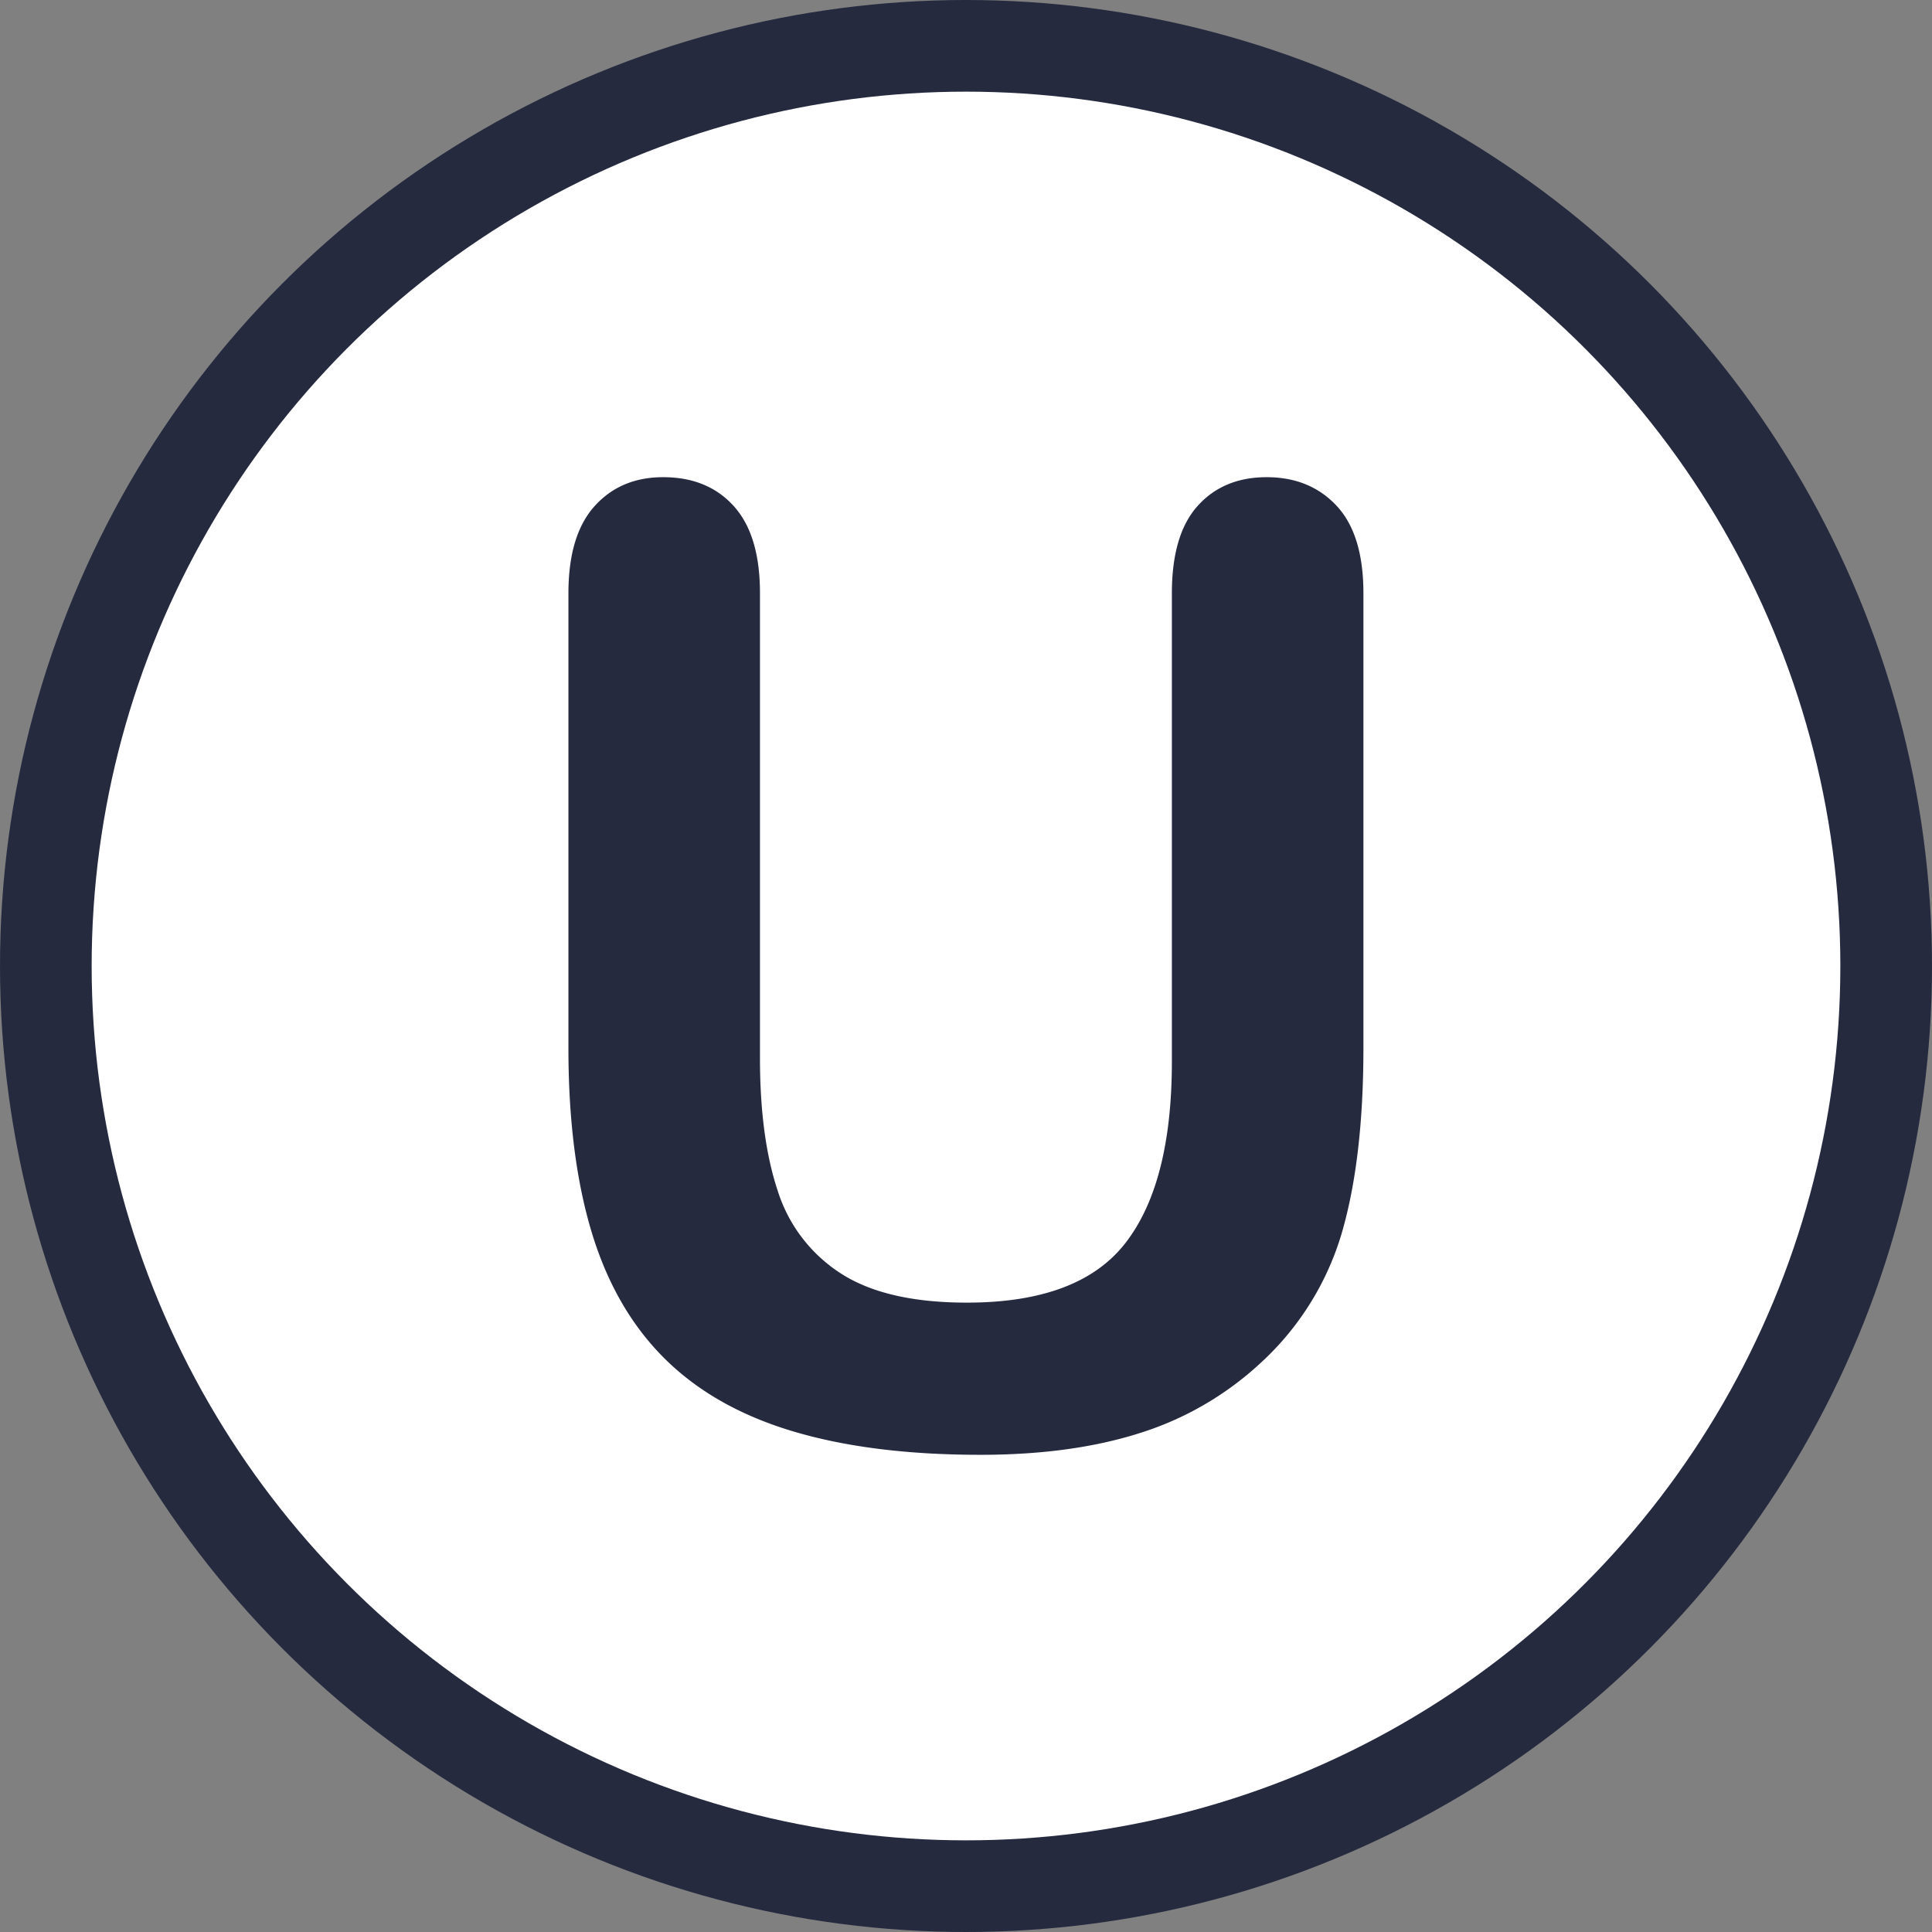
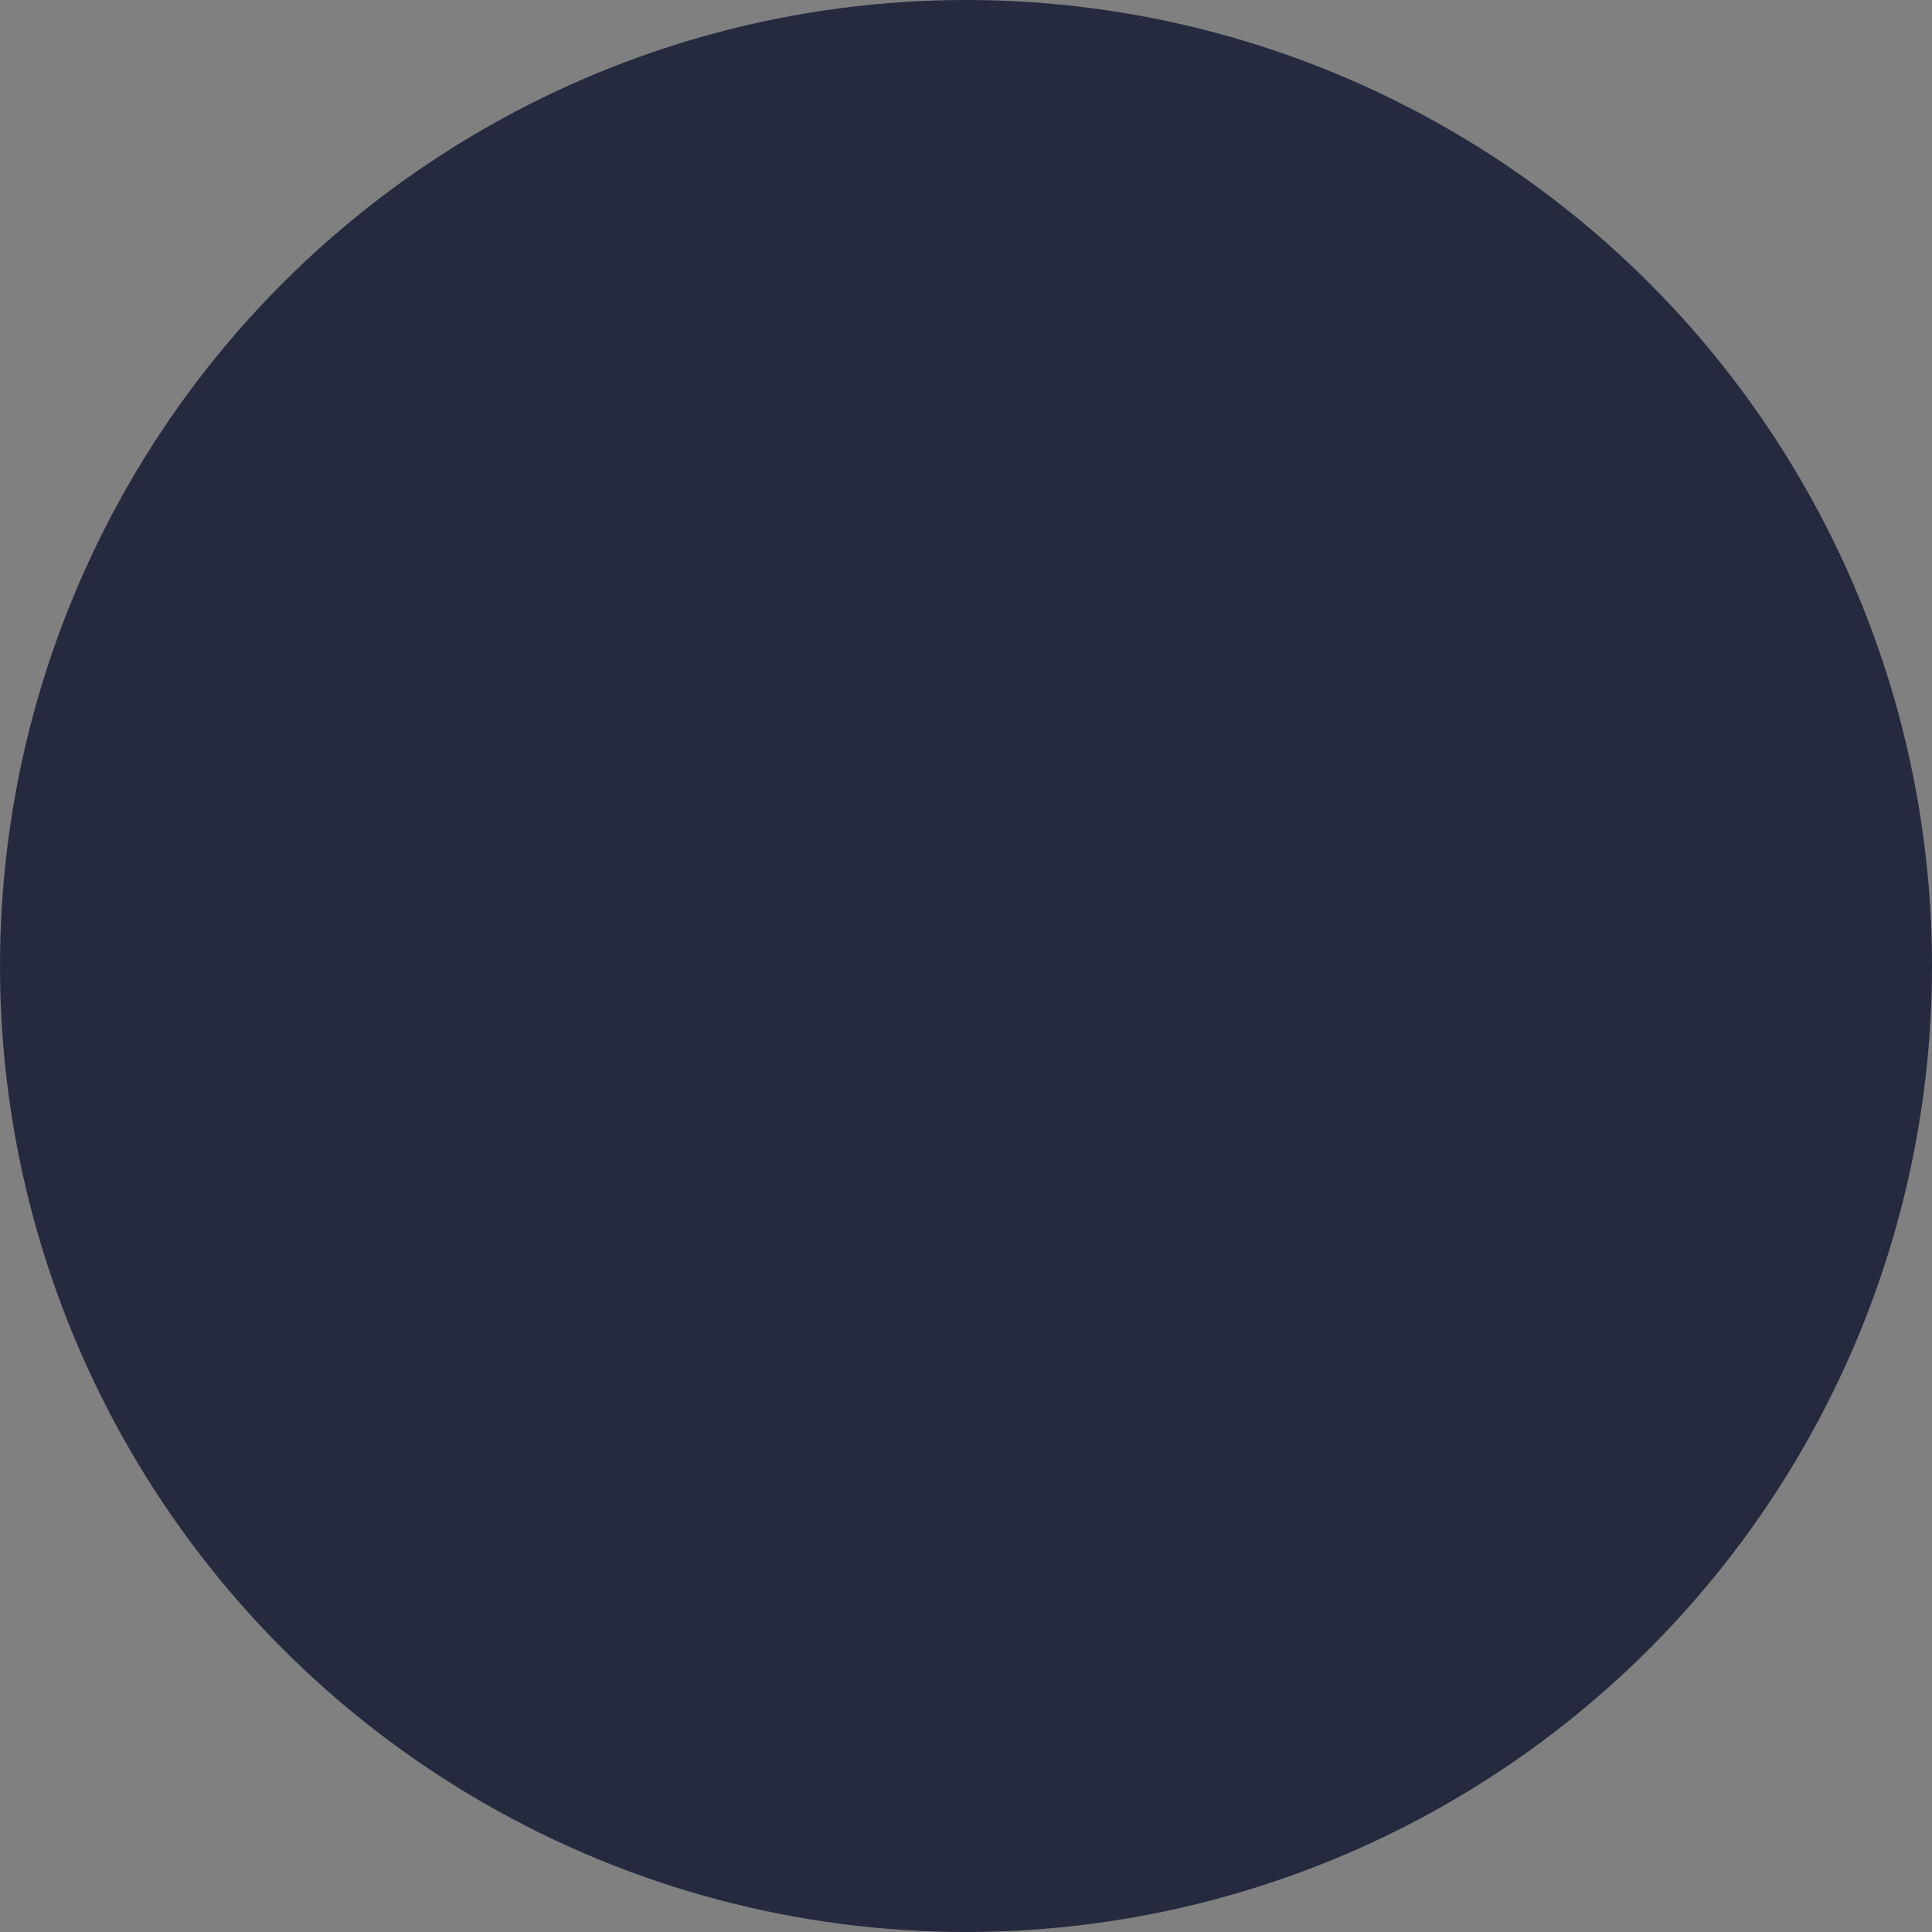
<svg xmlns="http://www.w3.org/2000/svg" height="512" viewBox="0 0 512 512" width="512">
  <rect x="0" y="0" width="512" height="512" fill="#808080" stroke="none" />
  <g id="Layer_2" data-name="Layer 2">
    <g id="Layer_1-2" data-name="Layer 1">
      <g id="U">
        <circle cx="256" cy="256" fill="#252a3f" r="256" />
-         <circle cx="256" cy="256" fill="#fff" r="231.71" />
-         <path id="U-2" d="m150.64 277.7v-120.48q0-15.37 6.92-23.07t18.2-7.69q11.79 0 18.72 7.69t6.92 23.07v123.22q0 21 4.7 35.12a40.47 40.47 0 0 0 16.66 21.87q12 7.79 33.5 7.78 29.73 0 42-15.81t12.3-47.94v-124.24q0-15.56 6.84-23.16t18.28-7.6q11.46 0 18.55 7.6t7.09 23.16v120.48q0 29.4-5.73 49.05a75.72 75.72 0 0 1 -21.59 34.52 83.92 83.92 0 0 1 -31.79 18.46q-18.12 5.81-42.38 5.81-28.89 0-49.74-6.24t-33.99-19.3q-13.15-13.07-19.31-33.49t-6.15-48.81z" fill="#252a3f" data-name="U" />
+         <path id="U-2" d="m150.64 277.7v-120.48q0-15.37 6.92-23.07t18.2-7.69q11.79 0 18.72 7.69t6.92 23.07v123.22q0 21 4.7 35.12a40.47 40.47 0 0 0 16.66 21.87q12 7.79 33.5 7.78 29.73 0 42-15.81t12.3-47.94v-124.24q0-15.56 6.84-23.16t18.28-7.6t7.09 23.16v120.48q0 29.4-5.73 49.05a75.72 75.72 0 0 1 -21.59 34.52 83.92 83.92 0 0 1 -31.79 18.46q-18.12 5.81-42.38 5.81-28.89 0-49.74-6.24t-33.99-19.3q-13.15-13.07-19.31-33.49t-6.15-48.81z" fill="#252a3f" data-name="U" />
      </g>
    </g>
  </g>
</svg>